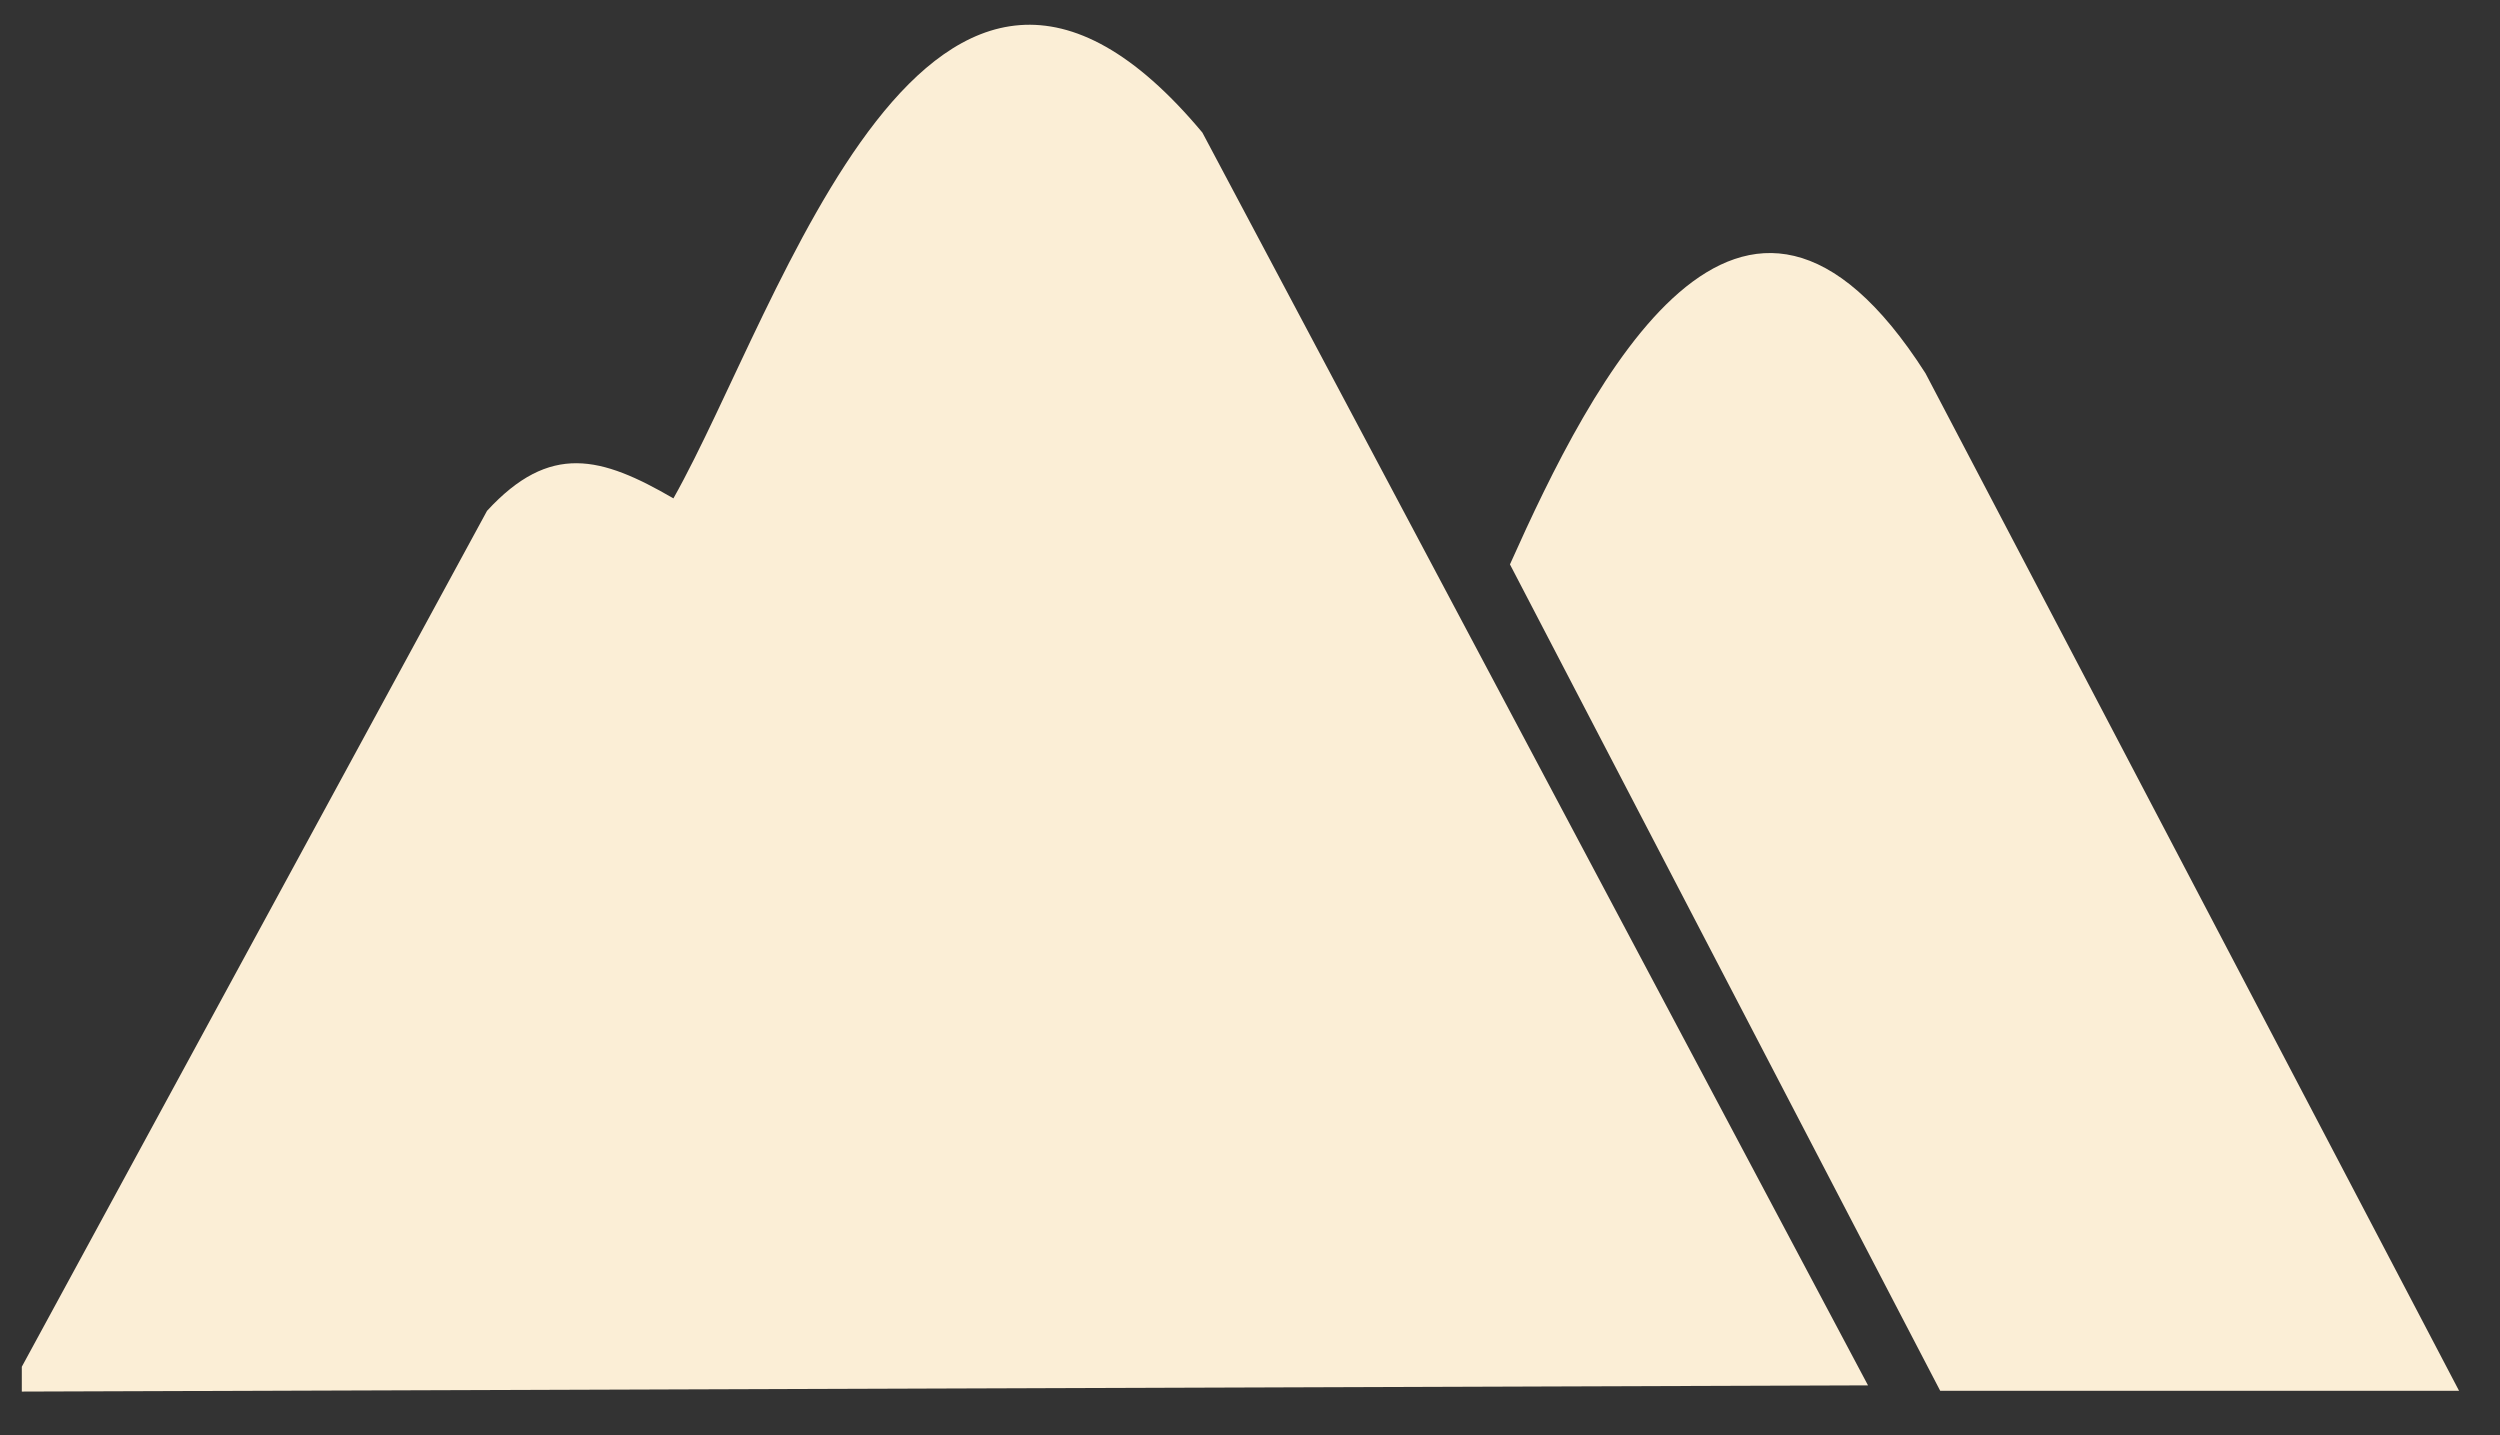
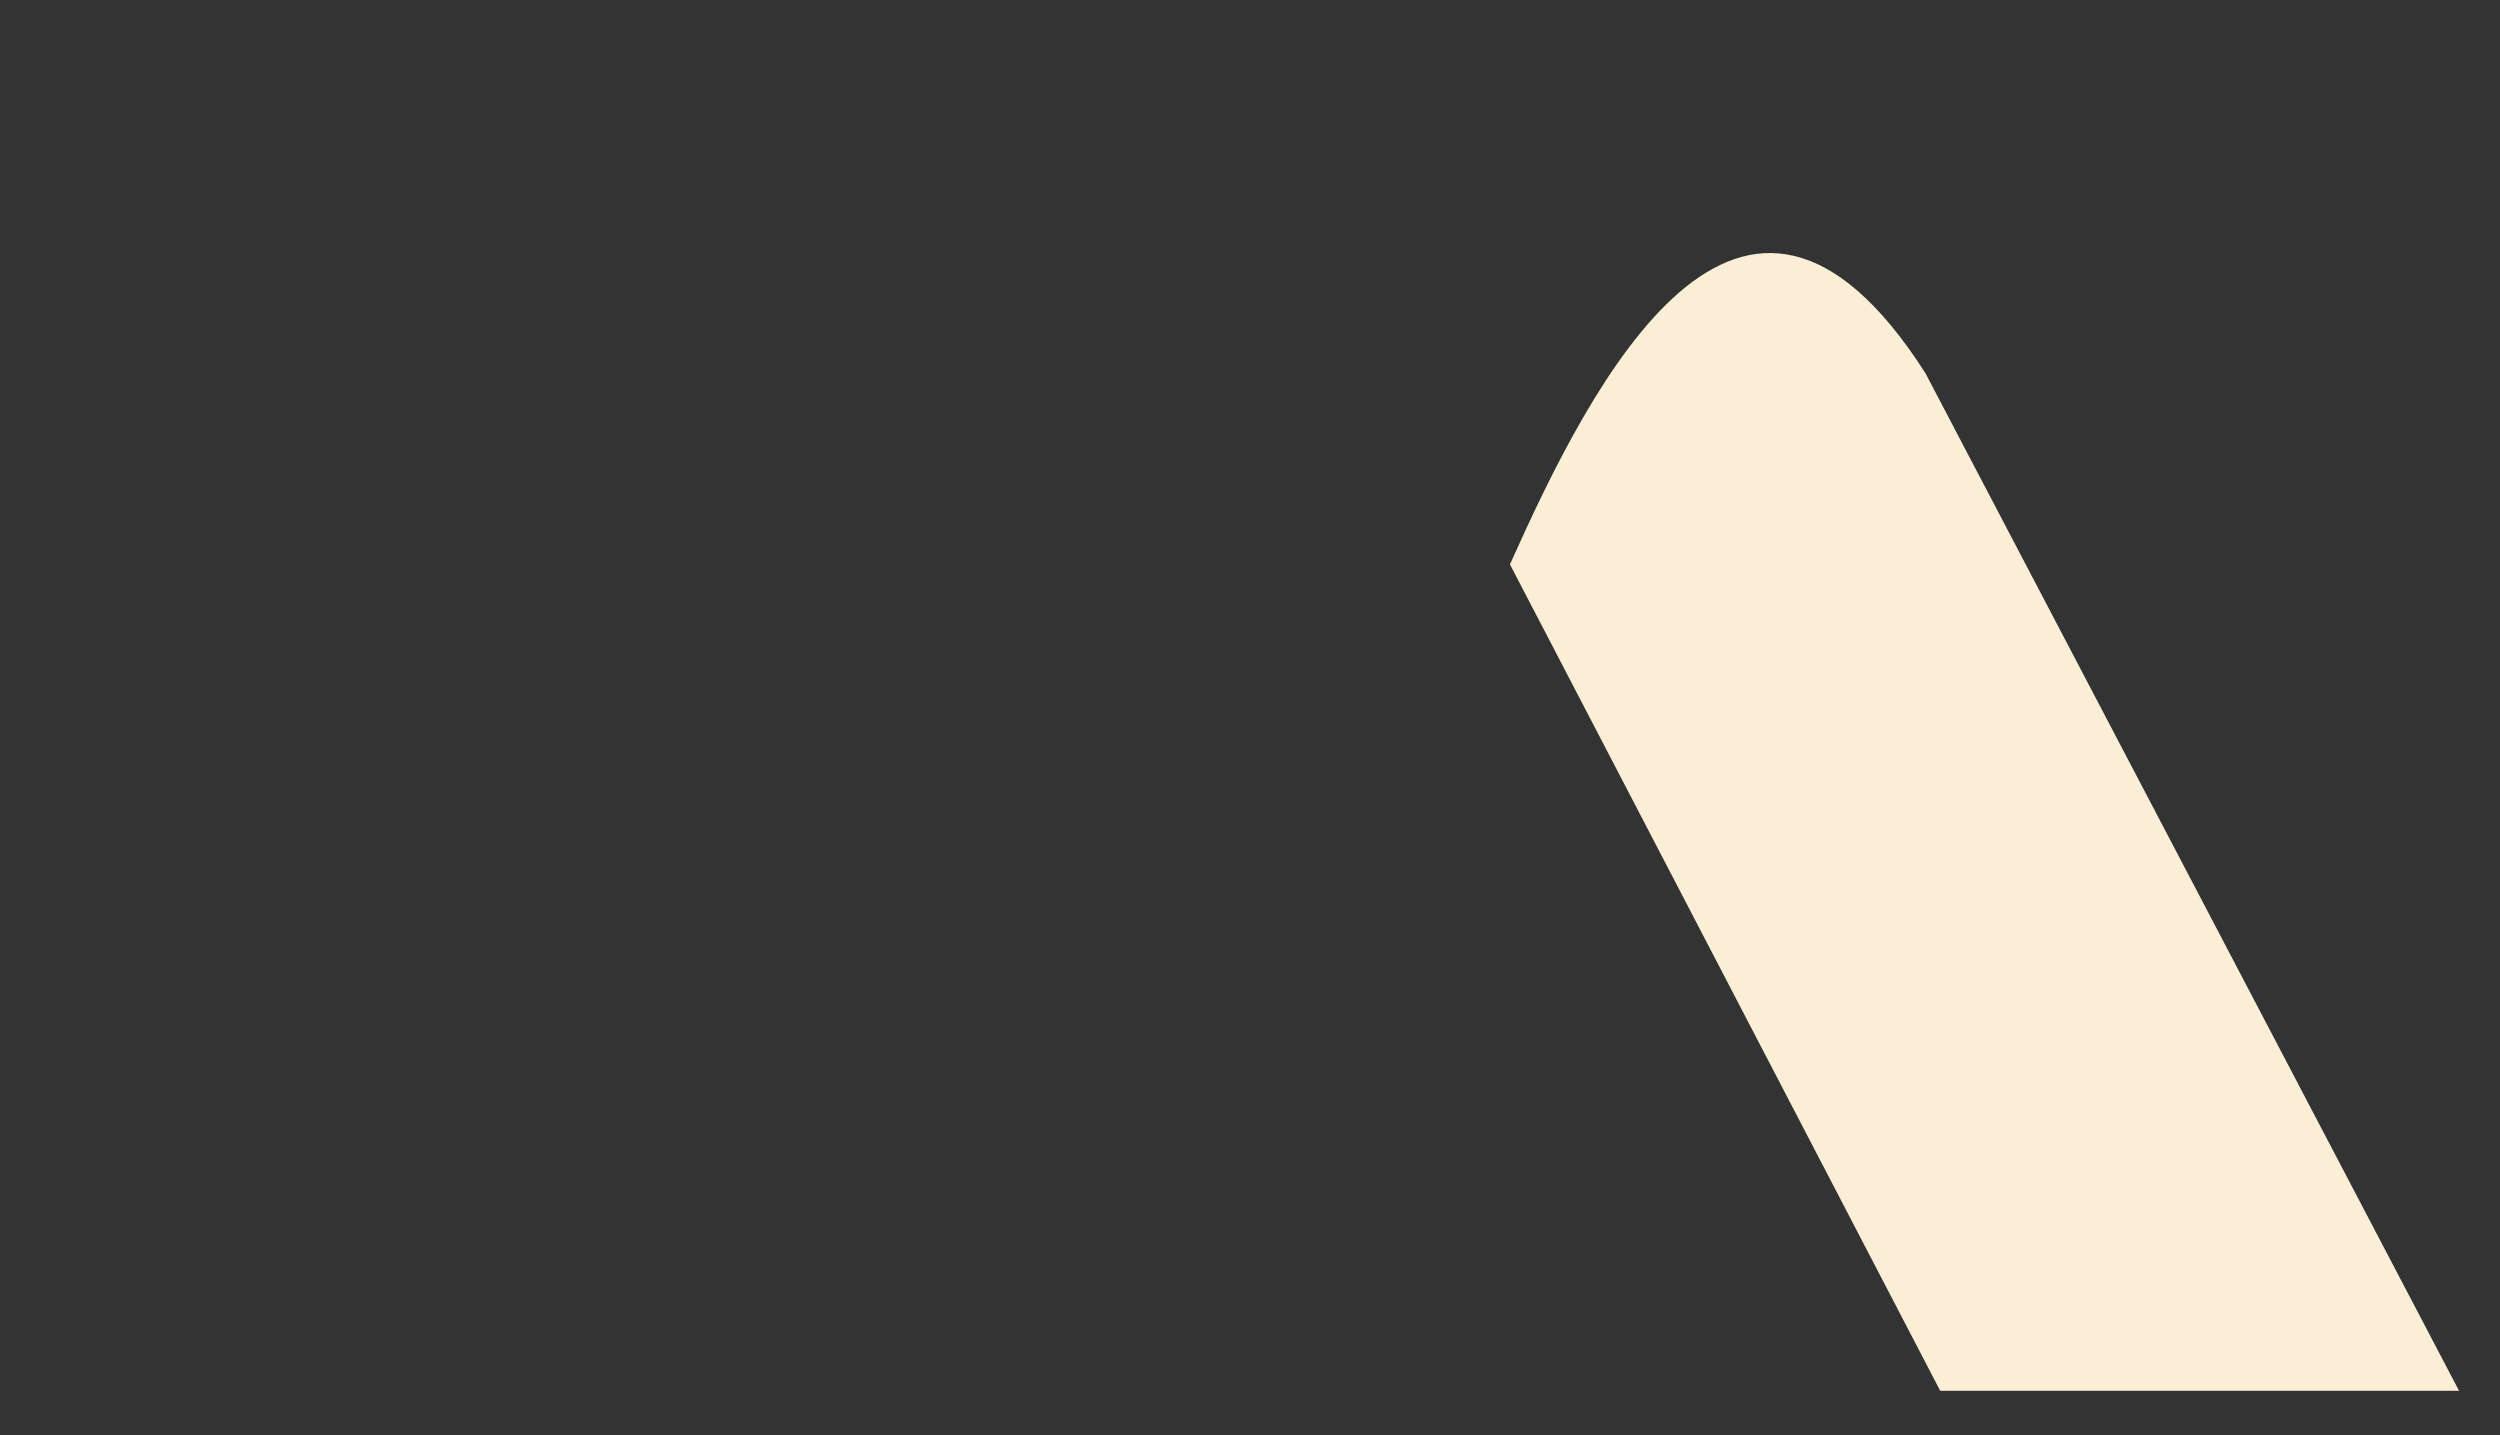
<svg xmlns="http://www.w3.org/2000/svg" width="54" height="31" viewBox="0 0 54 31" fill="none">
  <rect x="0" y="0" width="54" height="31" fill="#333333" stroke="none" />
-   <path d="M0.471 29.522L10.52 11.034C11.879 9.557 12.986 9.859 14.546 10.765C16.878 6.621 20.083 -4.183 25.971 2.863L40.349 29.924L0.471 30.058V29.538V29.522Z" fill="#FBEED6" />
  <path d="M53.116 30.042H41.909L32.615 12.191C34.377 8.249 37.614 1.84 41.591 8.064L53.116 30.042Z" fill="#FBEED6" />
</svg>